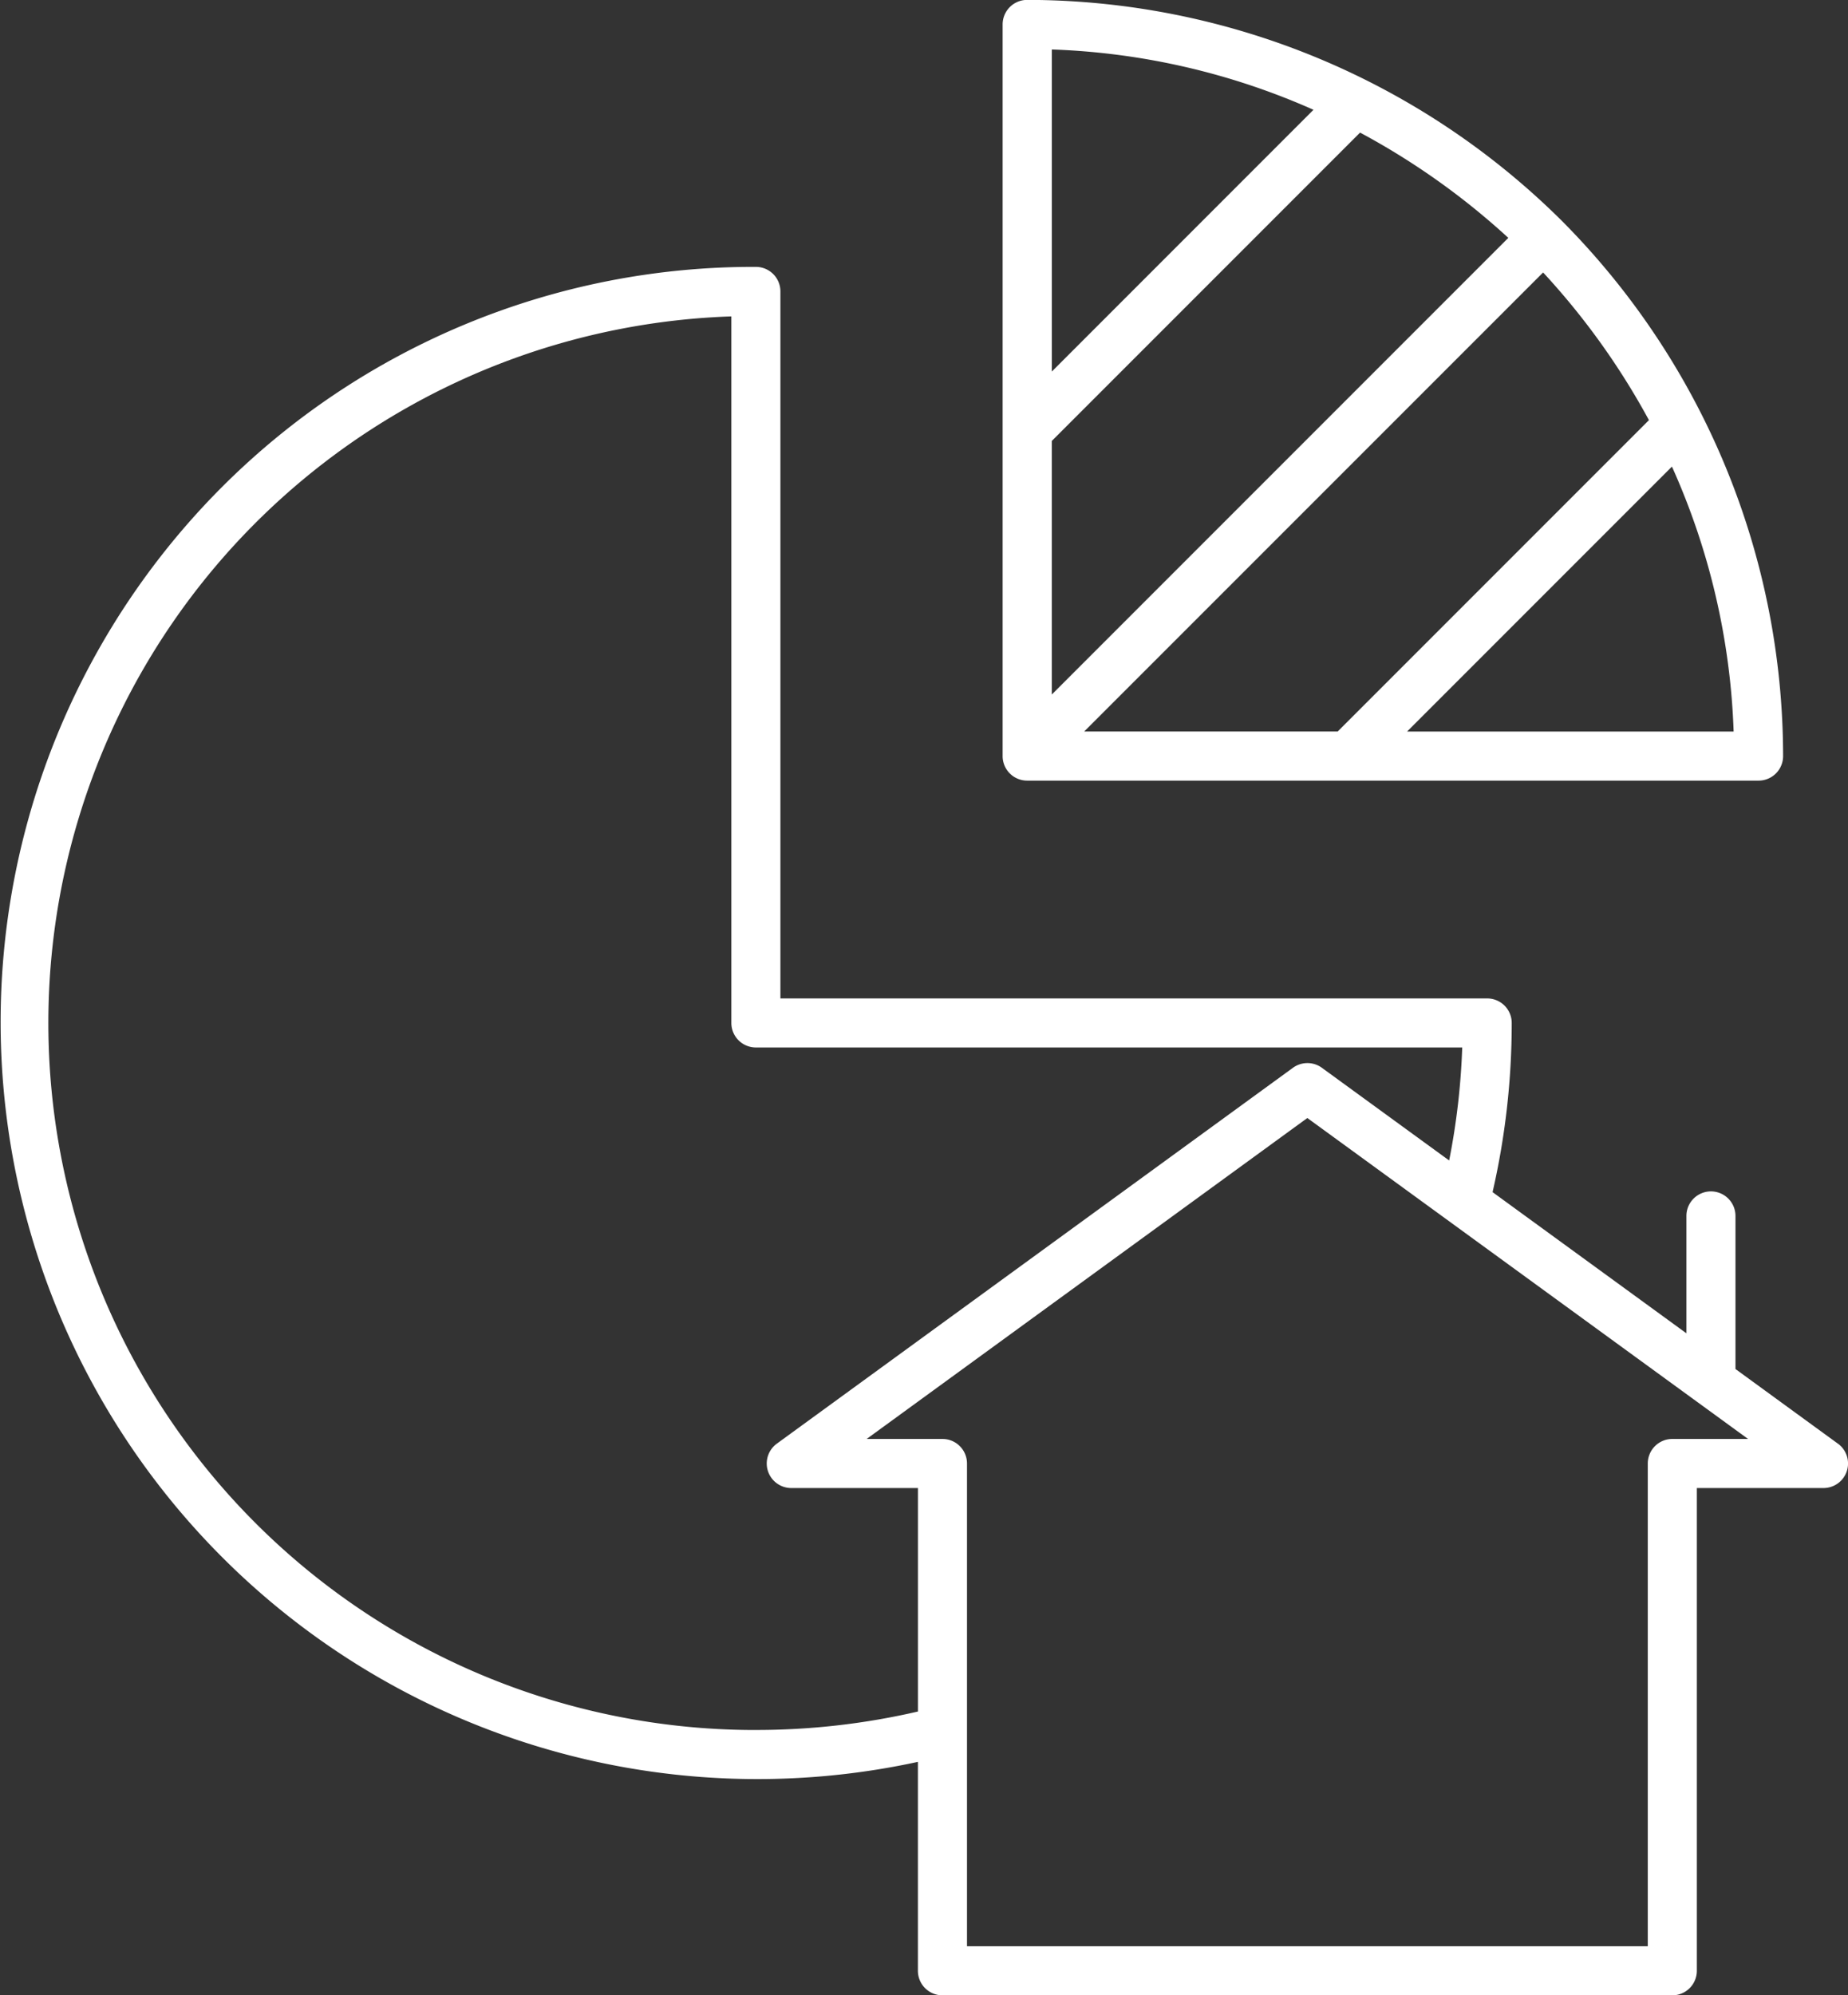
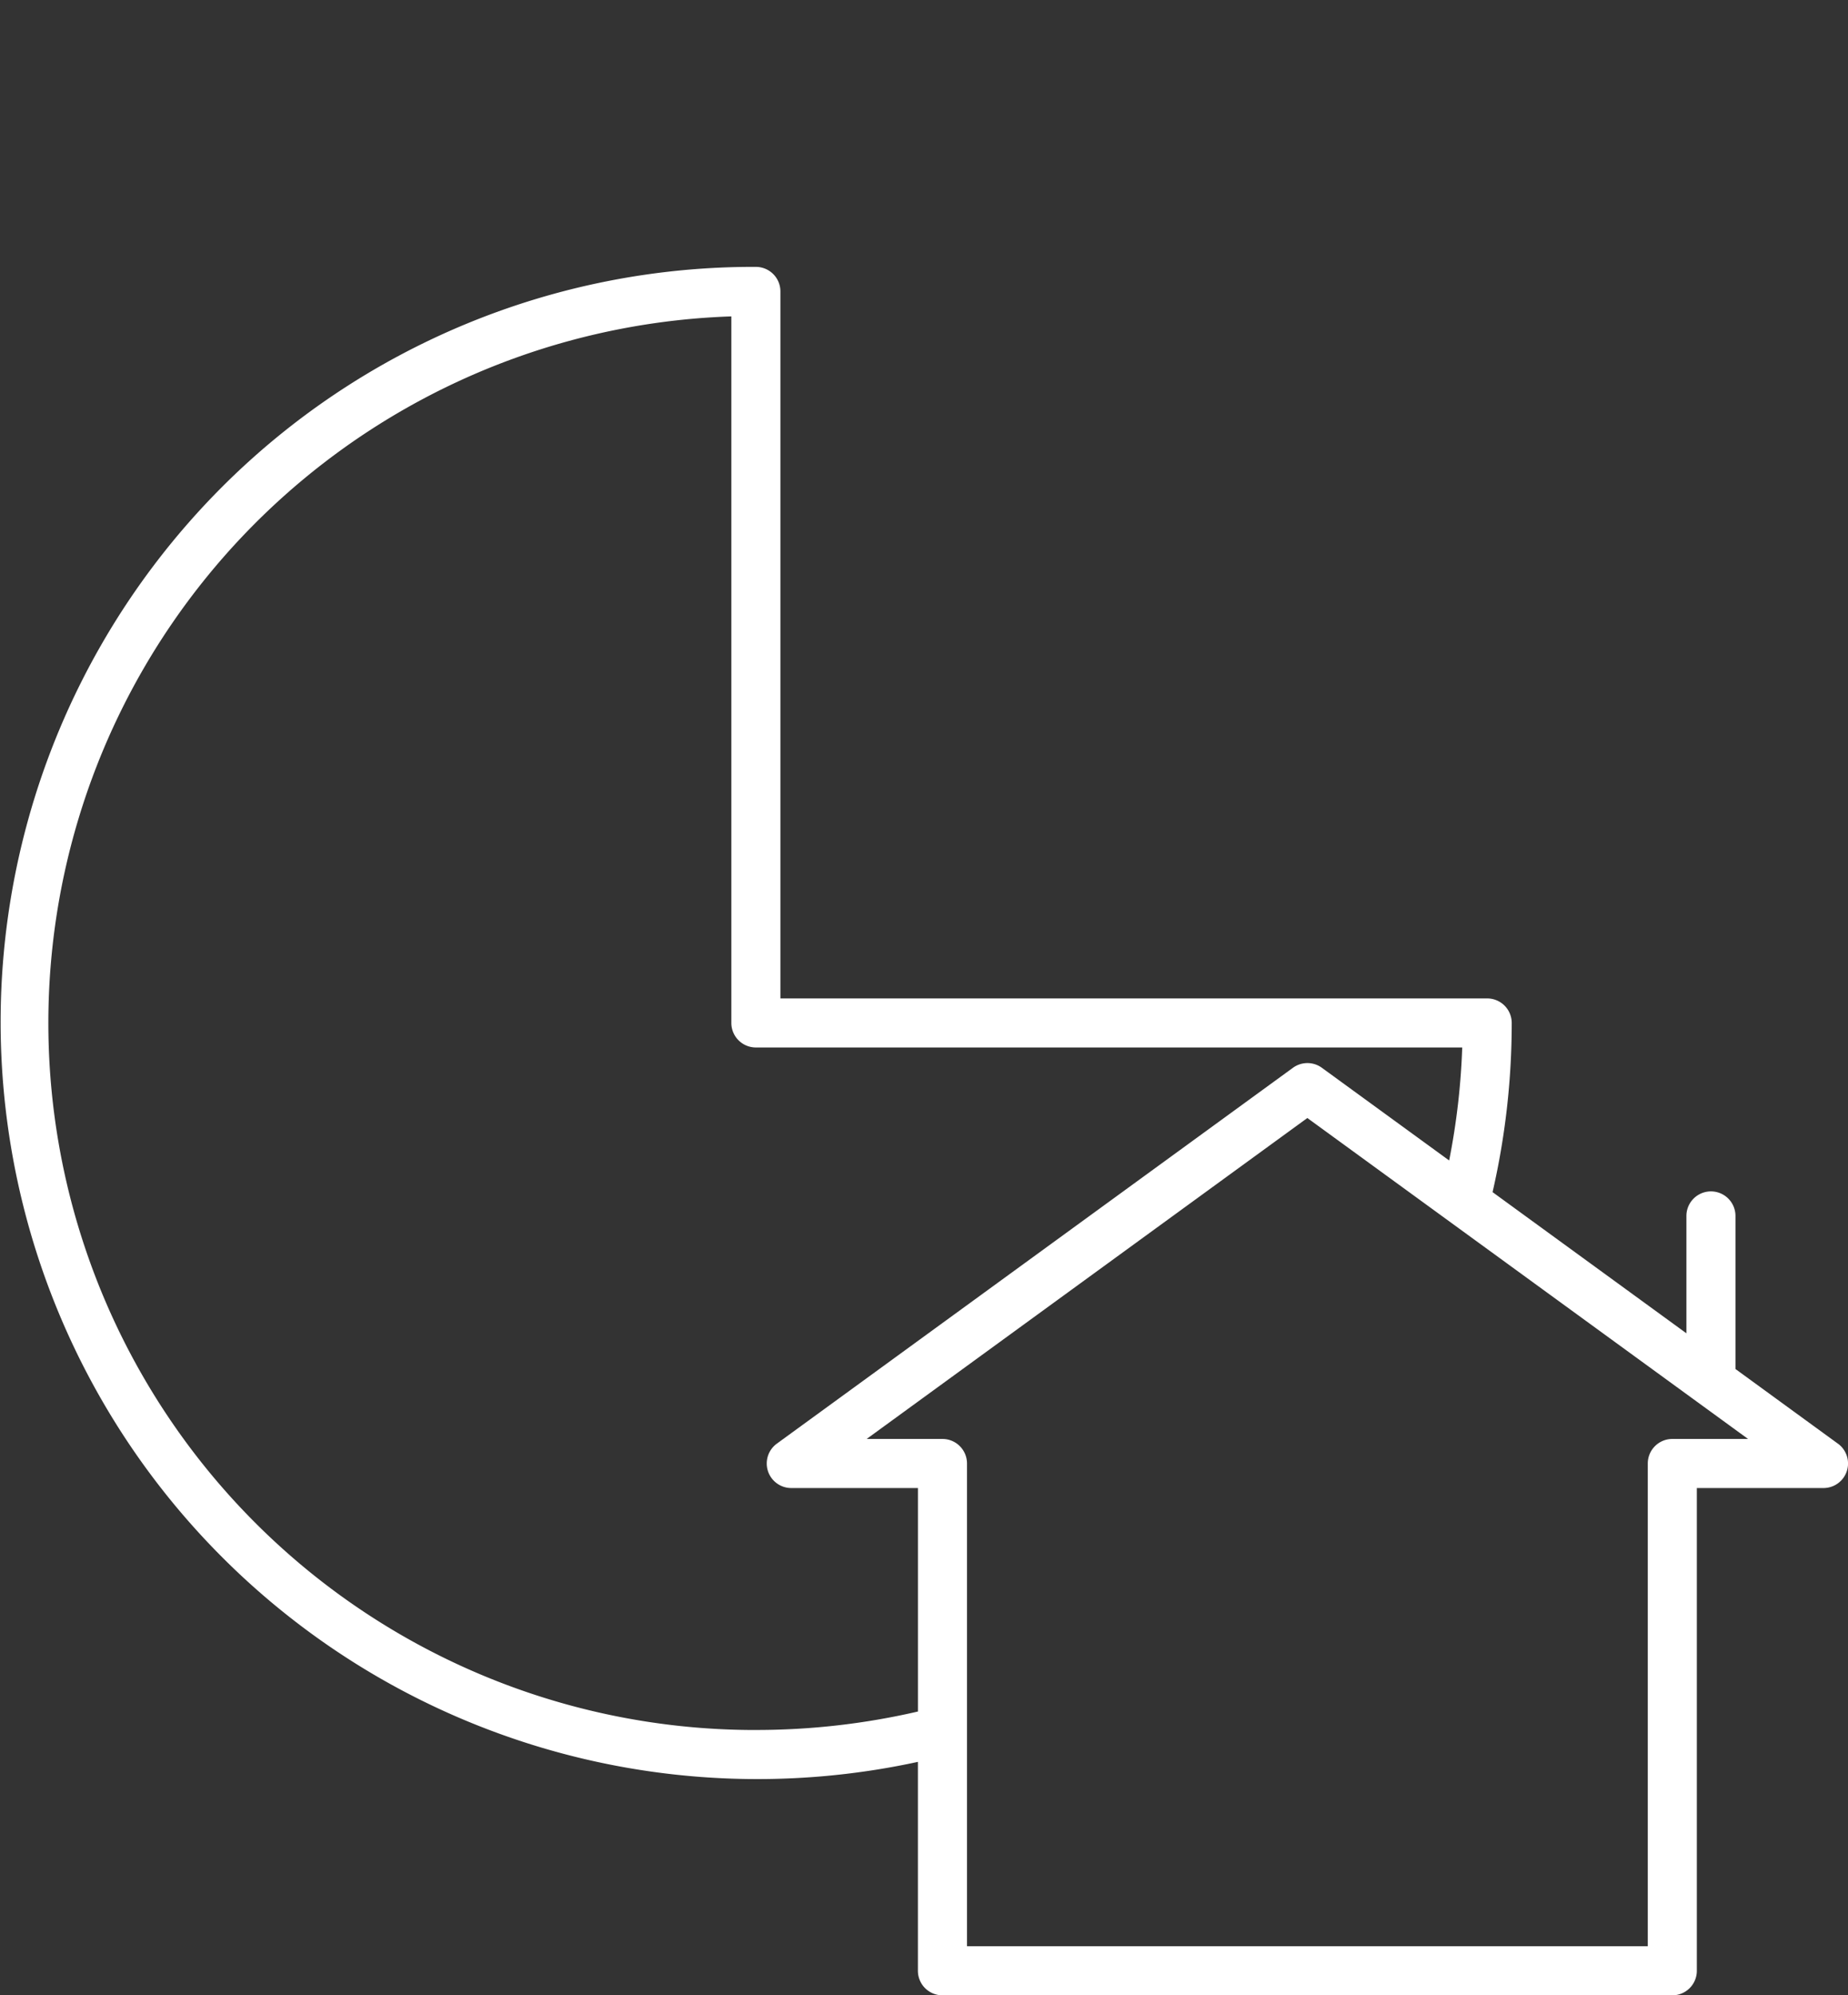
<svg xmlns="http://www.w3.org/2000/svg" id="_005-graph" data-name="005-graph" width="55.295" height="59.683" viewBox="0 0 55.295 59.683">
  <rect x="0" y="0" width="55.295" height="59.683" fill="#333333" stroke="none" />
-   <path id="Path_538" data-name="Path 538" d="M268.3,23.35a.734.734,0,0,0,.734-.734,22.727,22.727,0,0,0-6.61-16l-.009-.009a22.728,22.728,0,0,0-16-6.61.734.734,0,0,0-.734.734V22.616a.734.734,0,0,0,.734.734ZM247.152,13.19l9.224-9.224a21.776,21.776,0,0,1,4.436,3.149l-13.66,13.66Zm10.631,8.692,7.925-7.925a21.053,21.053,0,0,1,1.846,7.925Zm7.237-9.315-9.314,9.314h-7.585L261.853,8.15A21.772,21.772,0,0,1,265.02,12.568ZM254.982,3.284l-7.829,7.83V1.48A21.041,21.041,0,0,1,254.982,3.284Zm0,0" transform="translate(-215.681)" fill="#fff" />
-   <path id="Path_539" data-name="Path 539" d="M55.426,100.452,52.362,98.22V93.641a.734.734,0,1,0-1.468,0v3.511l-5.8-4.223a22.594,22.594,0,0,0,.573-5.06.734.734,0,0,0-.734-.734H23.785V65.987a.734.734,0,0,0-.734-.734A22.48,22.48,0,0,0,7.043,71.871a22.645,22.645,0,0,0,20.856,38.1v6.249a.734.734,0,0,0,.734.734H50.472a.734.734,0,0,0,.734-.734V101.78h3.789a.734.734,0,0,0,.432-1.328Zm-32.375,8.566a21.148,21.148,0,0,1-.734-42.284V87.868a.734.734,0,0,0,.734.734H44.186a21.09,21.09,0,0,1-.391,3.38l-3.809-2.773a.735.735,0,0,0-.864,0L23.679,100.452a.734.734,0,0,0,.432,1.328H27.9v6.685A21.453,21.453,0,0,1,23.051,109.017Zm27.421-8.706a.734.734,0,0,0-.734.734v14.44H29.368v-14.44a.734.734,0,0,0-.734-.734H26.366l13.186-9.6,13.187,9.6Zm0,0" transform="translate(-0.434 -57.27)" fill="#fff" />
+   <path id="Path_539" data-name="Path 539" d="M55.426,100.452,52.362,98.22V93.641a.734.734,0,1,0-1.468,0v3.511l-5.8-4.223a22.594,22.594,0,0,0,.573-5.06.734.734,0,0,0-.734-.734H23.785V65.987a.734.734,0,0,0-.734-.734A22.48,22.48,0,0,0,7.043,71.871a22.645,22.645,0,0,0,20.856,38.1v6.249a.734.734,0,0,0,.734.734H50.472a.734.734,0,0,0,.734-.734V101.78h3.789a.734.734,0,0,0,.432-1.328Zm-32.375,8.566a21.148,21.148,0,0,1-.734-42.284V87.868a.734.734,0,0,0,.734.734H44.186a21.09,21.09,0,0,1-.391,3.38l-3.809-2.773a.735.735,0,0,0-.864,0L23.679,100.452a.734.734,0,0,0,.432,1.328H27.9v6.685A21.453,21.453,0,0,1,23.051,109.017Zm27.421-8.706a.734.734,0,0,0-.734.734v14.44H29.368v-14.44a.734.734,0,0,0-.734-.734H26.366l13.186-9.6,13.187,9.6m0,0" transform="translate(-0.434 -57.27)" fill="#fff" />
</svg>